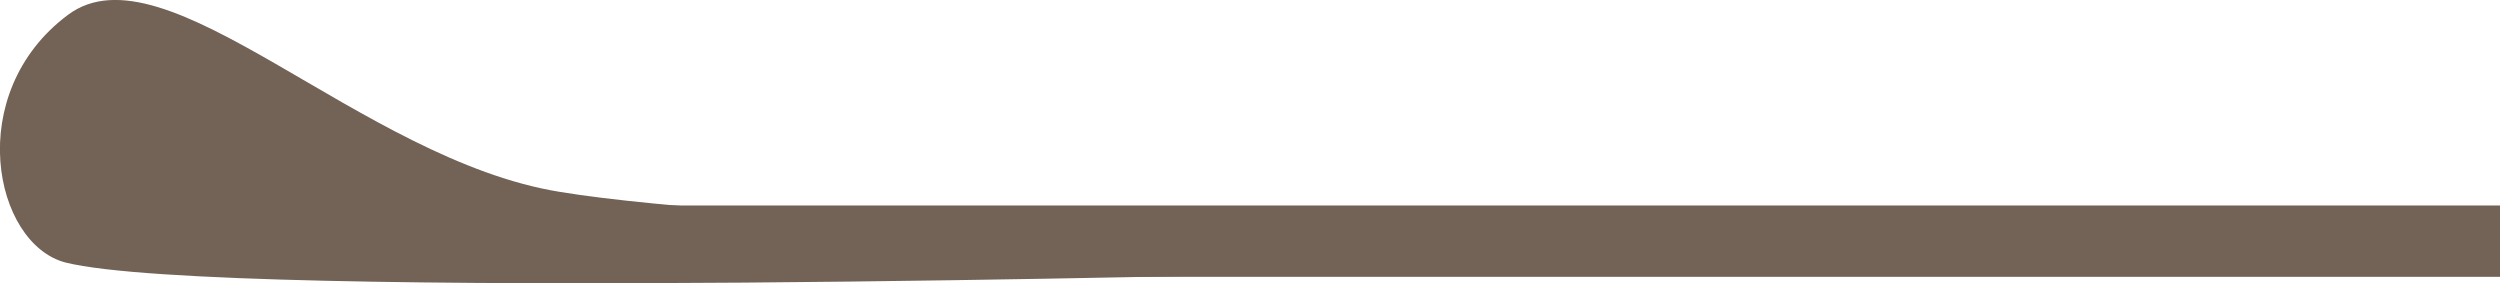
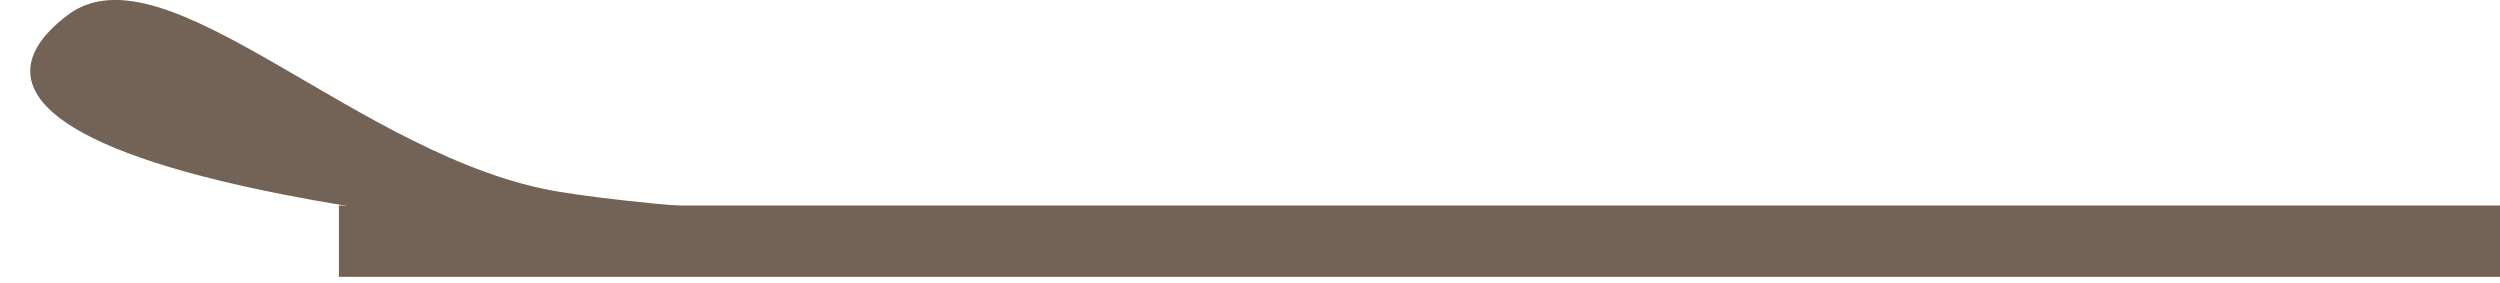
<svg xmlns="http://www.w3.org/2000/svg" id="b" data-name="圖層 2" width="35.04" height="3.97" viewBox="0 0 35.04 3.97">
  <defs>
    <style>
      .d {
        fill: #736357;
      }
    </style>
  </defs>
  <g id="c" data-name="圖層 1">
    <g>
      <g>
-         <rect class="d" x="5.93" y="3.38" width="29.11" height=".46" />
-         <path class="d" d="M18.26,3.83s-15.13,.4-17.34-.15C-.09,3.42-.52,1.31,.95,.21,2.32-.82,5.05,2.24,7.85,2.69c2.79,.46,11.75,.69,11.75,.69v.46h-1.34Z" />
+         <path class="d" d="M18.26,3.83C-.09,3.42-.52,1.31,.95,.21,2.32-.82,5.05,2.24,7.85,2.69c2.79,.46,11.75,.69,11.75,.69v.46h-1.34Z" />
      </g>
      <rect class="d" x="4.75" y="2.88" width="30.29" height="1" />
    </g>
  </g>
</svg>